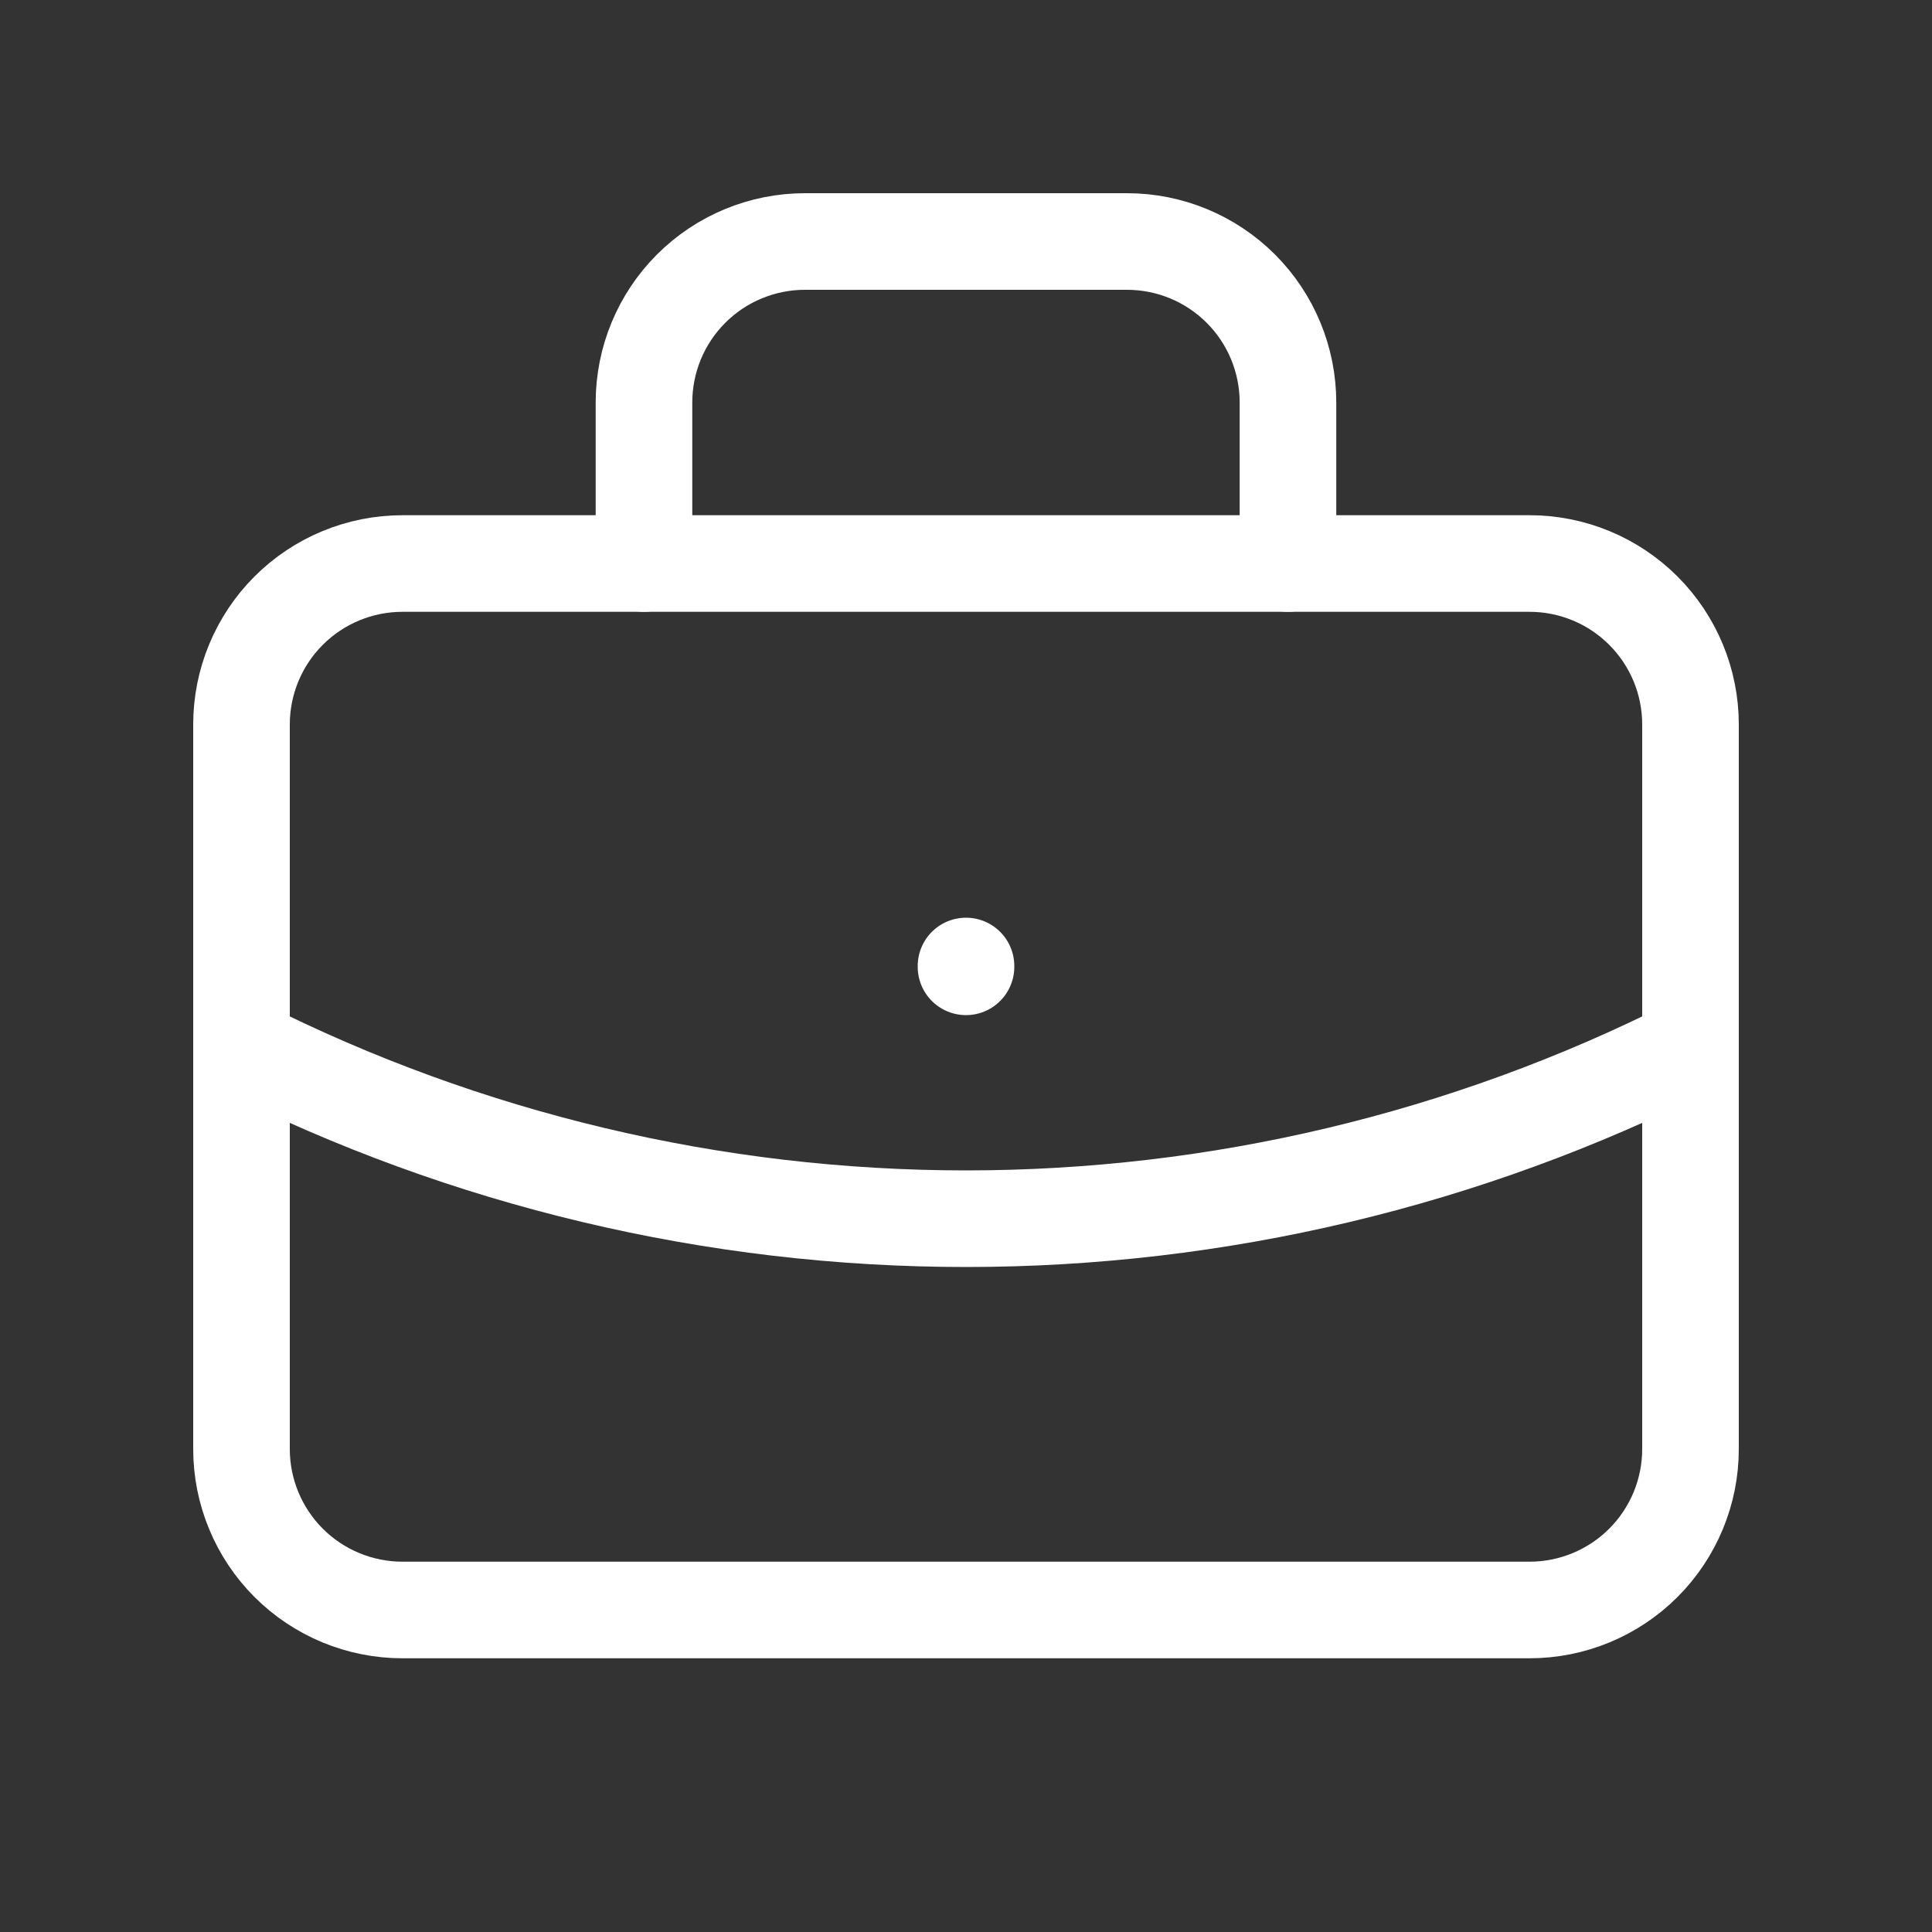
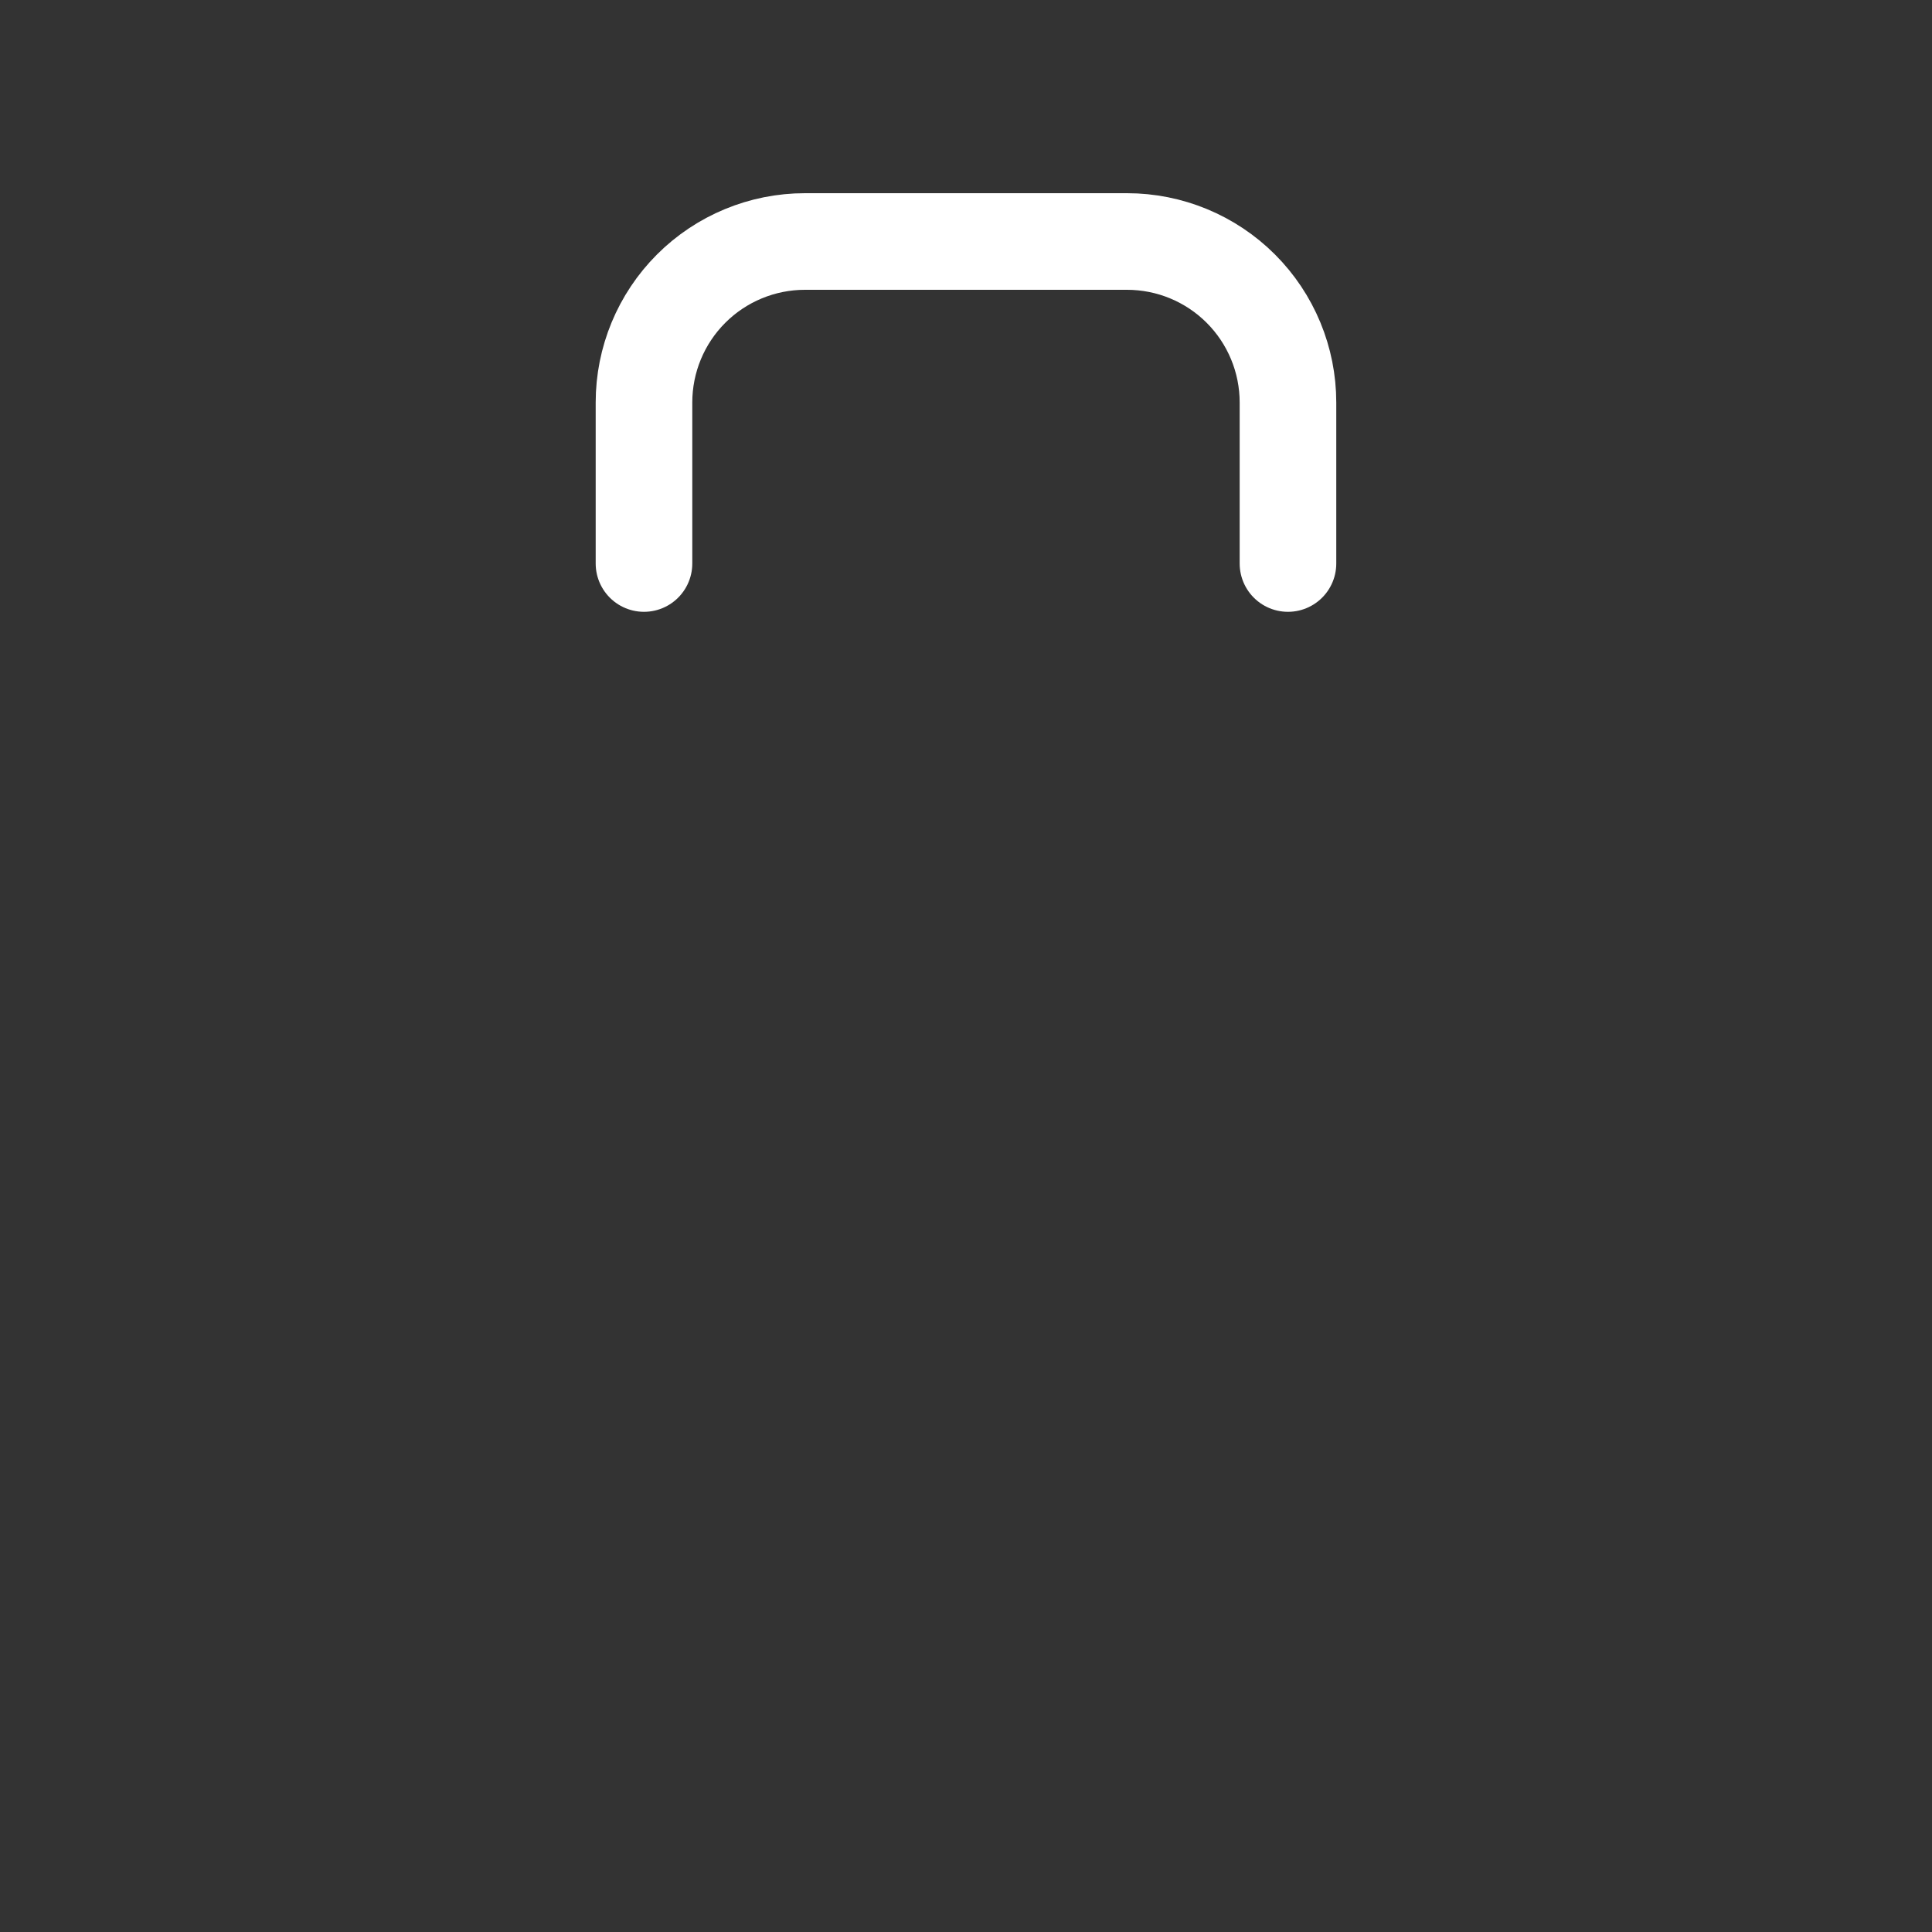
<svg xmlns="http://www.w3.org/2000/svg" width="40" height="40" viewBox="0 0 40 40" fill="none">
  <rect x="0" y="0" width="40" height="40" fill="#333333" stroke="none" />
  <g clip-path="url(#clip0_350_277)">
-     <path d="M5 15C5 14.116 5.351 13.268 5.976 12.643C6.601 12.018 7.449 11.667 8.333 11.667H31.667C32.551 11.667 33.399 12.018 34.024 12.643C34.649 13.268 35 14.116 35 15V30C35 30.884 34.649 31.732 34.024 32.357C33.399 32.982 32.551 33.333 31.667 33.333H8.333C7.449 33.333 6.601 32.982 5.976 32.357C5.351 31.732 5 30.884 5 30V15Z" stroke="white" stroke-width="2" stroke-linecap="round" stroke-linejoin="round" />
    <path d="M13.333 11.667V8.333C13.333 7.449 13.684 6.601 14.309 5.976C14.934 5.351 15.782 5 16.666 5H23.333C24.217 5 25.065 5.351 25.69 5.976C26.315 6.601 26.666 7.449 26.666 8.333V11.667" stroke="white" stroke-width="2" stroke-linecap="round" stroke-linejoin="round" />
-     <path d="M20 20V20.017" stroke="white" stroke-width="2" stroke-linecap="round" stroke-linejoin="round" />
-     <path d="M5 21.667C9.653 24.011 14.79 25.232 20 25.232C25.21 25.232 30.347 24.011 35 21.667" stroke="white" stroke-width="2" stroke-linecap="round" stroke-linejoin="round" />
  </g>
  <defs>
    <clipPath id="clip0_350_277">
      <rect width="40" height="40" fill="white" />
    </clipPath>
  </defs>
</svg>